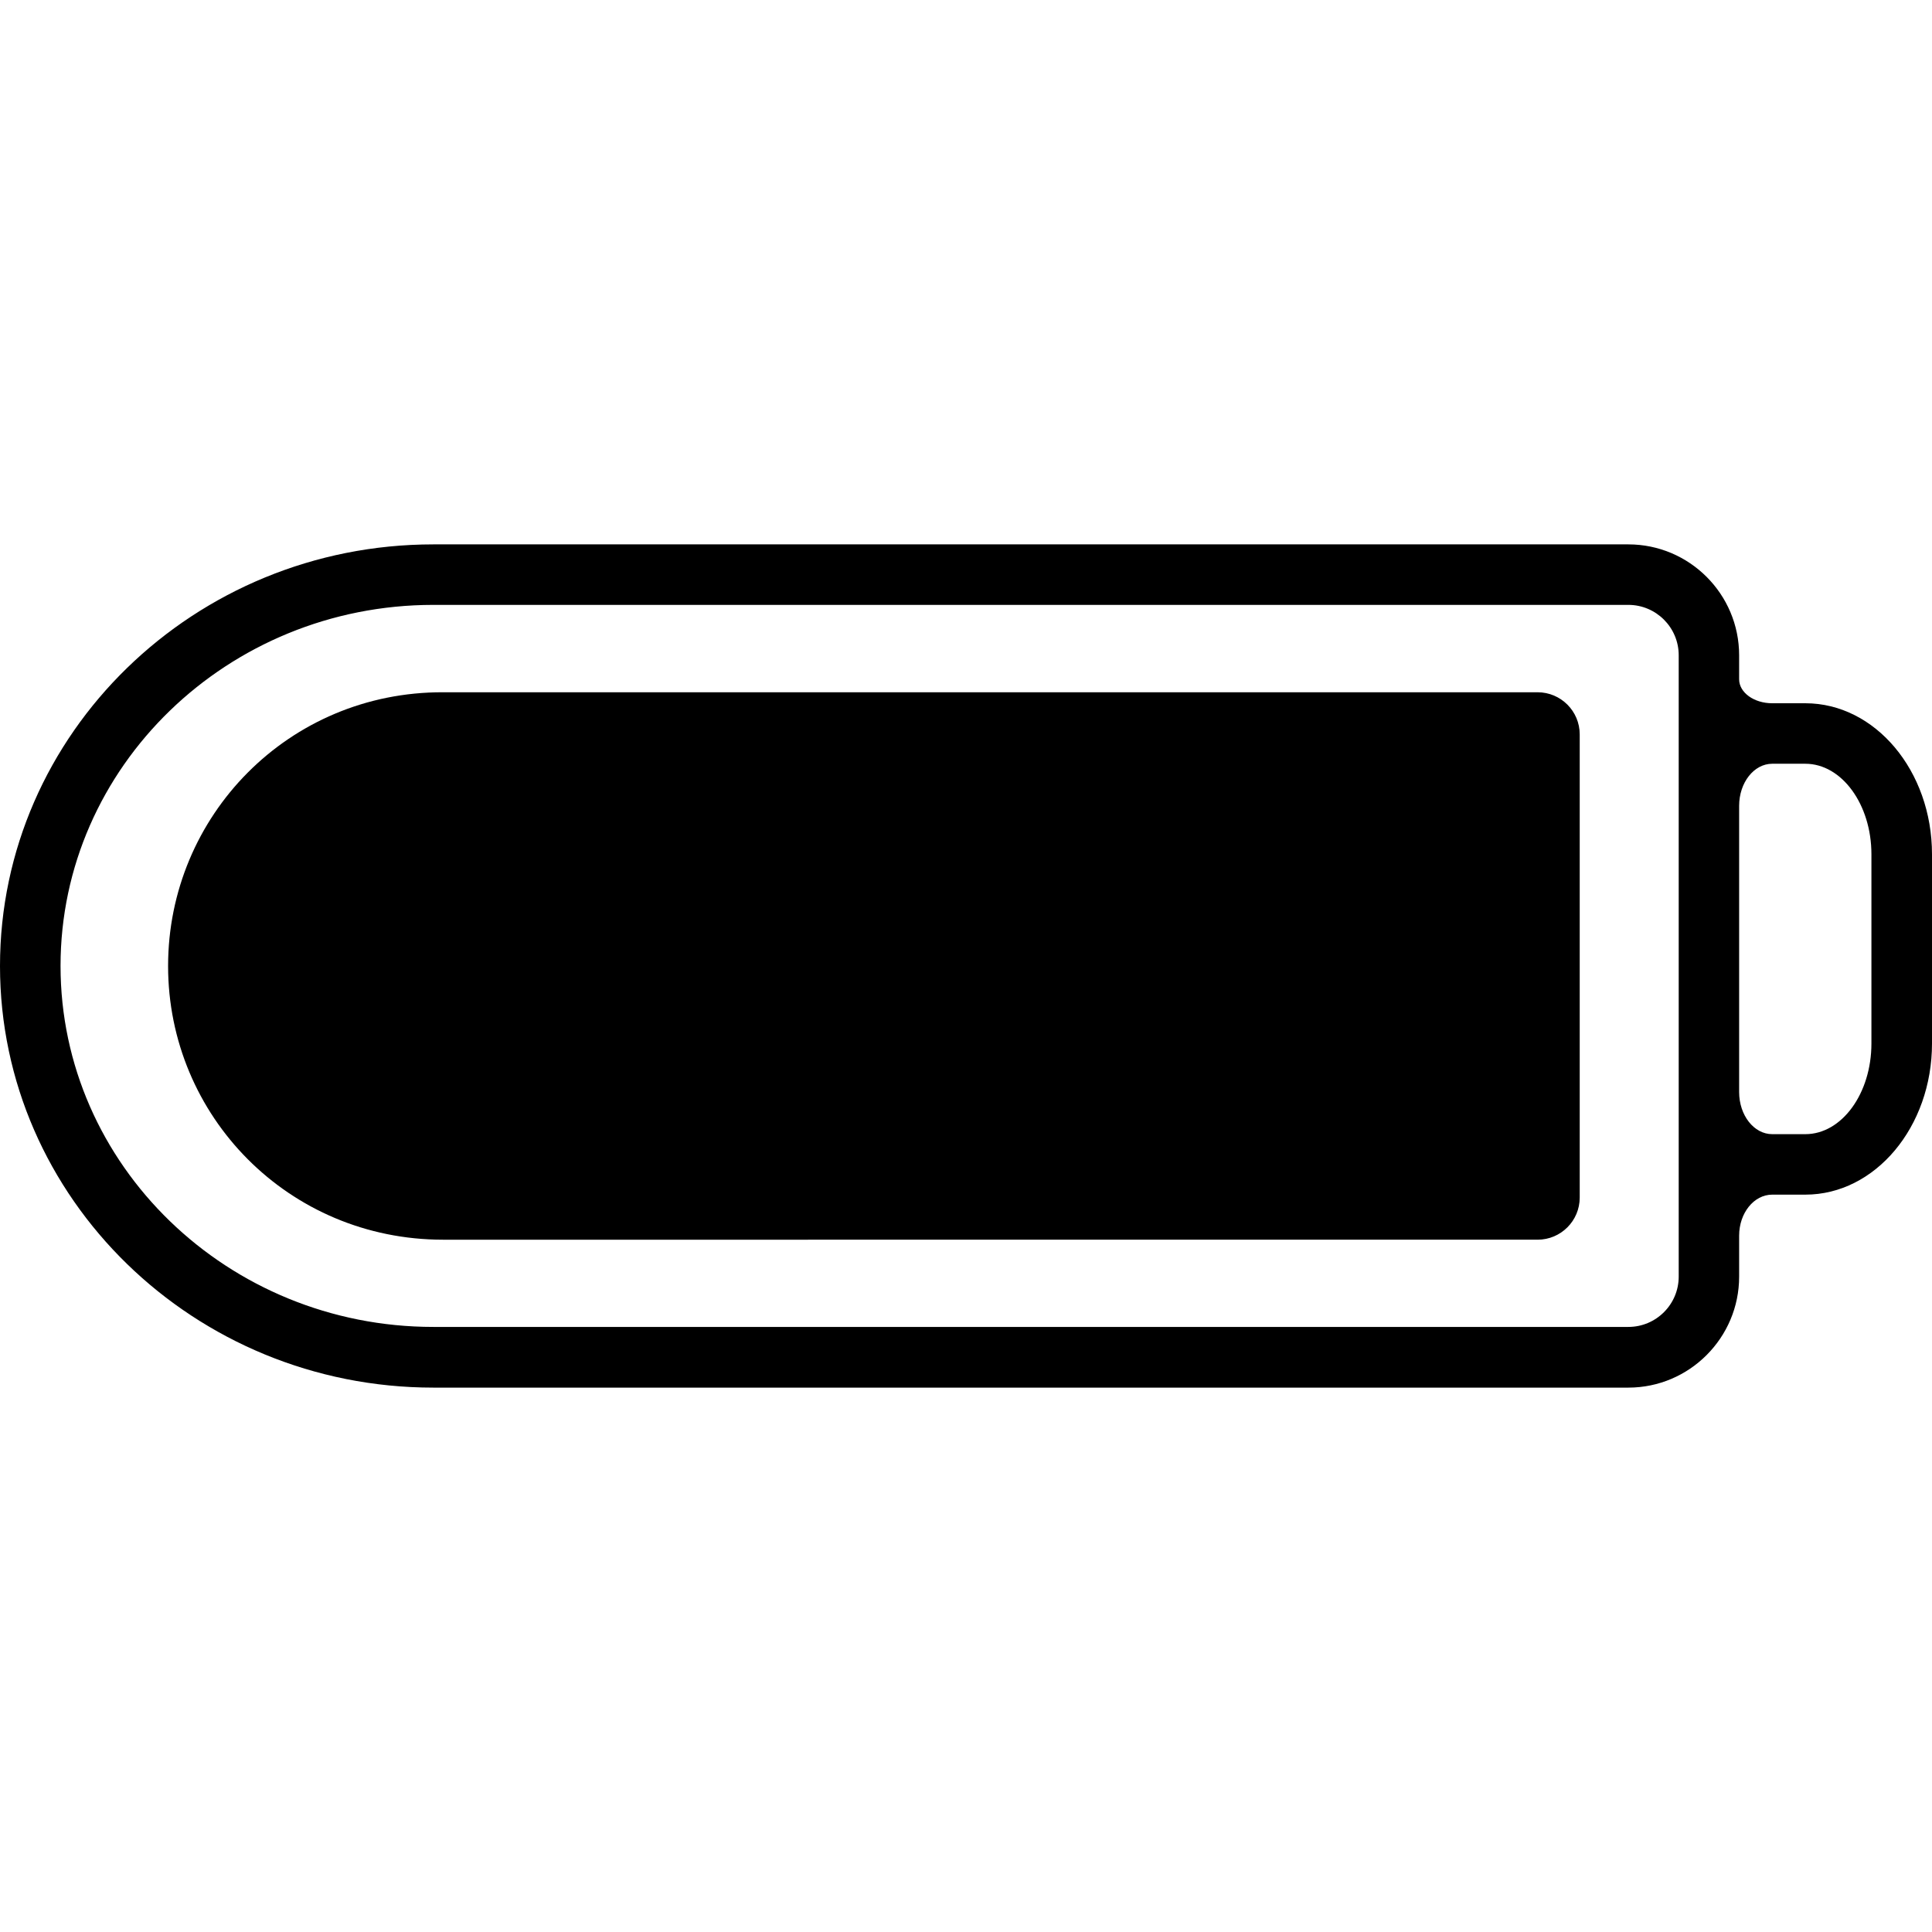
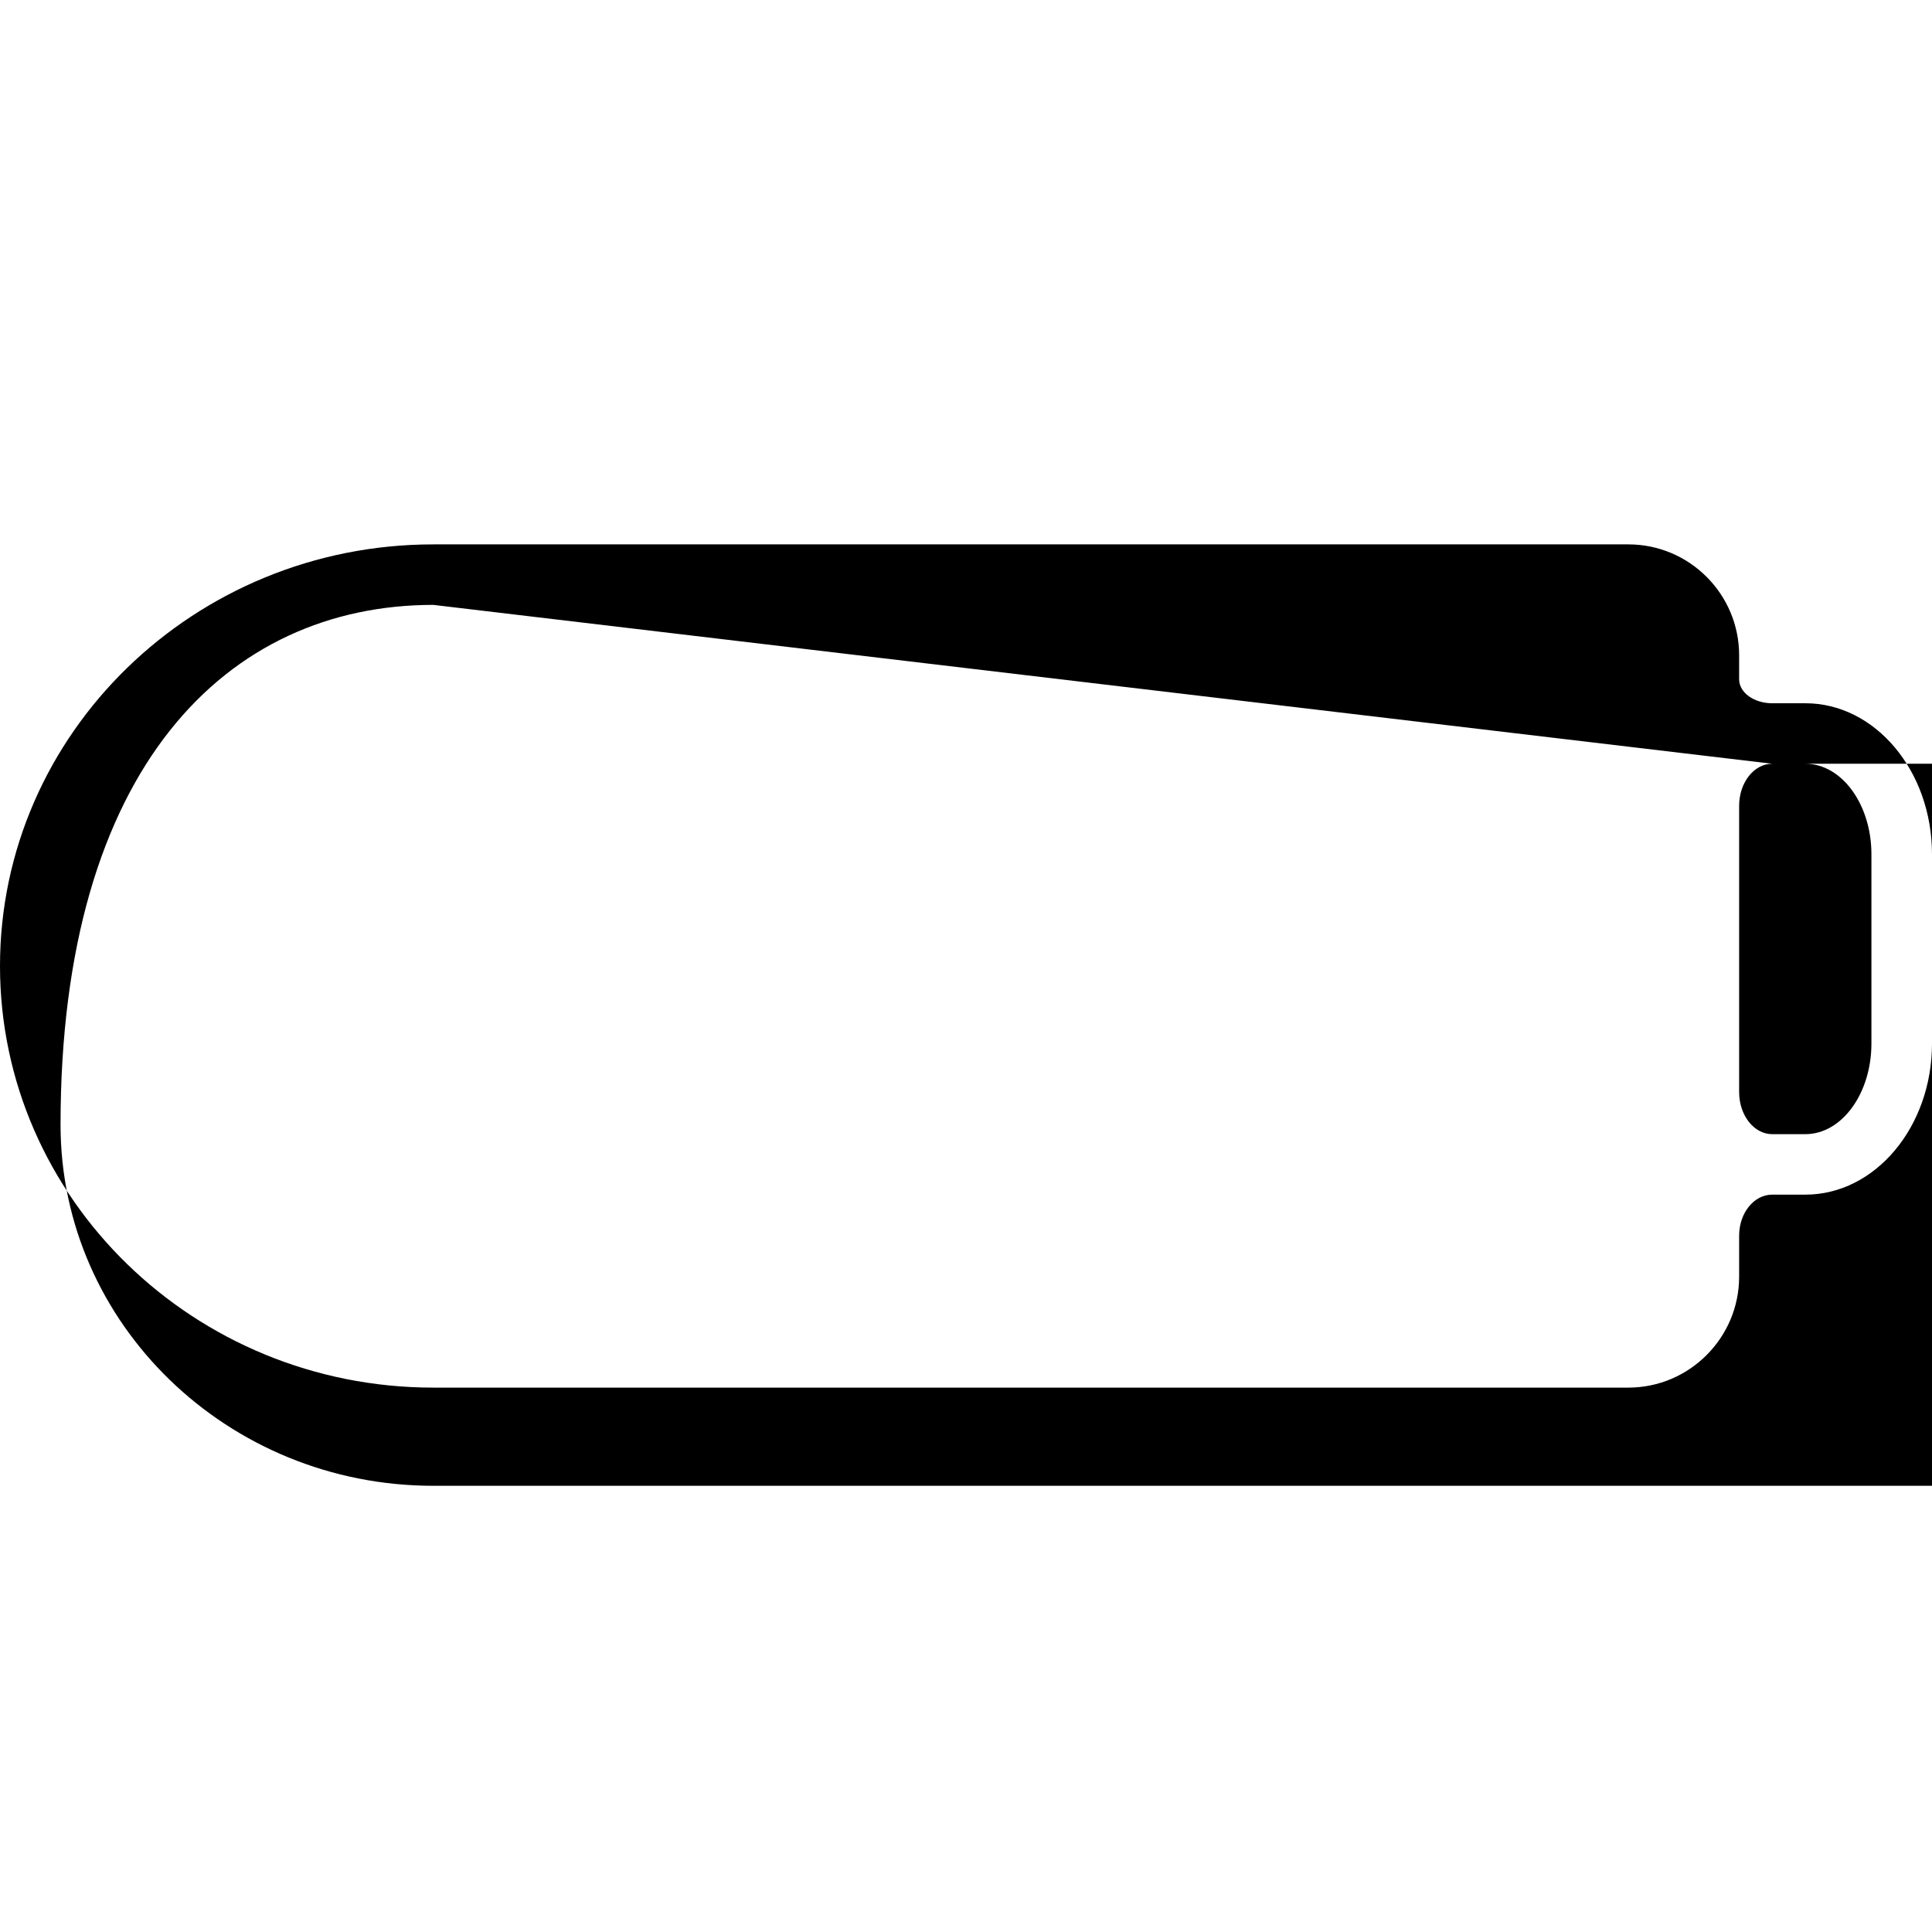
<svg xmlns="http://www.w3.org/2000/svg" fill="#000000" version="1.1" id="Capa_1" width="800px" height="800px" viewBox="0 0 362.271 362.271" xml:space="preserve">
  <g>
    <g>
-       <path d="M81.25,260.193h224.086c11.446,0,20.77-9.359,20.77-20.8c0,0,0-3.442,0-7.693c0-4.25,2.777-7.692,6.205-7.692h6.21    c13.102,0,23.75-12.705,23.75-28.346V160.19c0-15.635-10.648-28.322-23.75-28.322c0,0-2.777,0-6.21,0    c-3.428,0-6.205-2.013-6.205-4.494v-4.497c0-11.479-9.323-20.799-20.77-20.799H81.25C36.427,102.078,0,137.54,0,181.134    C0,224.708,36.427,260.193,81.25,260.193z M332.311,143.212h6.21c6.835,0,12.391,7.625,12.391,16.978v35.472    c0,9.39-5.556,17.006-12.391,17.006c0,0-2.777,0-6.21,0c-3.428,0-6.205-3.539-6.205-7.901v-53.661    C326.105,146.751,328.883,143.212,332.311,143.212z M81.25,113.422h224.086c5.195,0,9.44,4.225,9.44,9.447v14.647v80.834v21.028    c0,5.215-4.245,9.435-9.44,9.435H81.25c-38.544,0-69.898-30.352-69.898-67.694C11.352,143.78,42.706,113.422,81.25,113.422z" />
-       <path d="M288.314,232.457c4.362,0,7.901-3.539,7.901-7.901v-86.849c0-4.362-3.539-7.901-7.901-7.901H83.083    c-28.962-0.086-51.564,23.187-51.564,51.328c0,28.138,22.602,51.323,51.564,51.323H288.314z" />
+       <path d="M81.25,260.193h224.086c11.446,0,20.77-9.359,20.77-20.8c0,0,0-3.442,0-7.693c0-4.25,2.777-7.692,6.205-7.692h6.21    c13.102,0,23.75-12.705,23.75-28.346V160.19c0-15.635-10.648-28.322-23.75-28.322c0,0-2.777,0-6.21,0    c-3.428,0-6.205-2.013-6.205-4.494v-4.497c0-11.479-9.323-20.799-20.77-20.799H81.25C36.427,102.078,0,137.54,0,181.134    C0,224.708,36.427,260.193,81.25,260.193z M332.311,143.212h6.21c6.835,0,12.391,7.625,12.391,16.978v35.472    c0,9.39-5.556,17.006-12.391,17.006c0,0-2.777,0-6.21,0c-3.428,0-6.205-3.539-6.205-7.901v-53.661    C326.105,146.751,328.883,143.212,332.311,143.212z h224.086c5.195,0,9.44,4.225,9.44,9.447v14.647v80.834v21.028    c0,5.215-4.245,9.435-9.44,9.435H81.25c-38.544,0-69.898-30.352-69.898-67.694C11.352,143.78,42.706,113.422,81.25,113.422z" />
    </g>
  </g>
</svg>